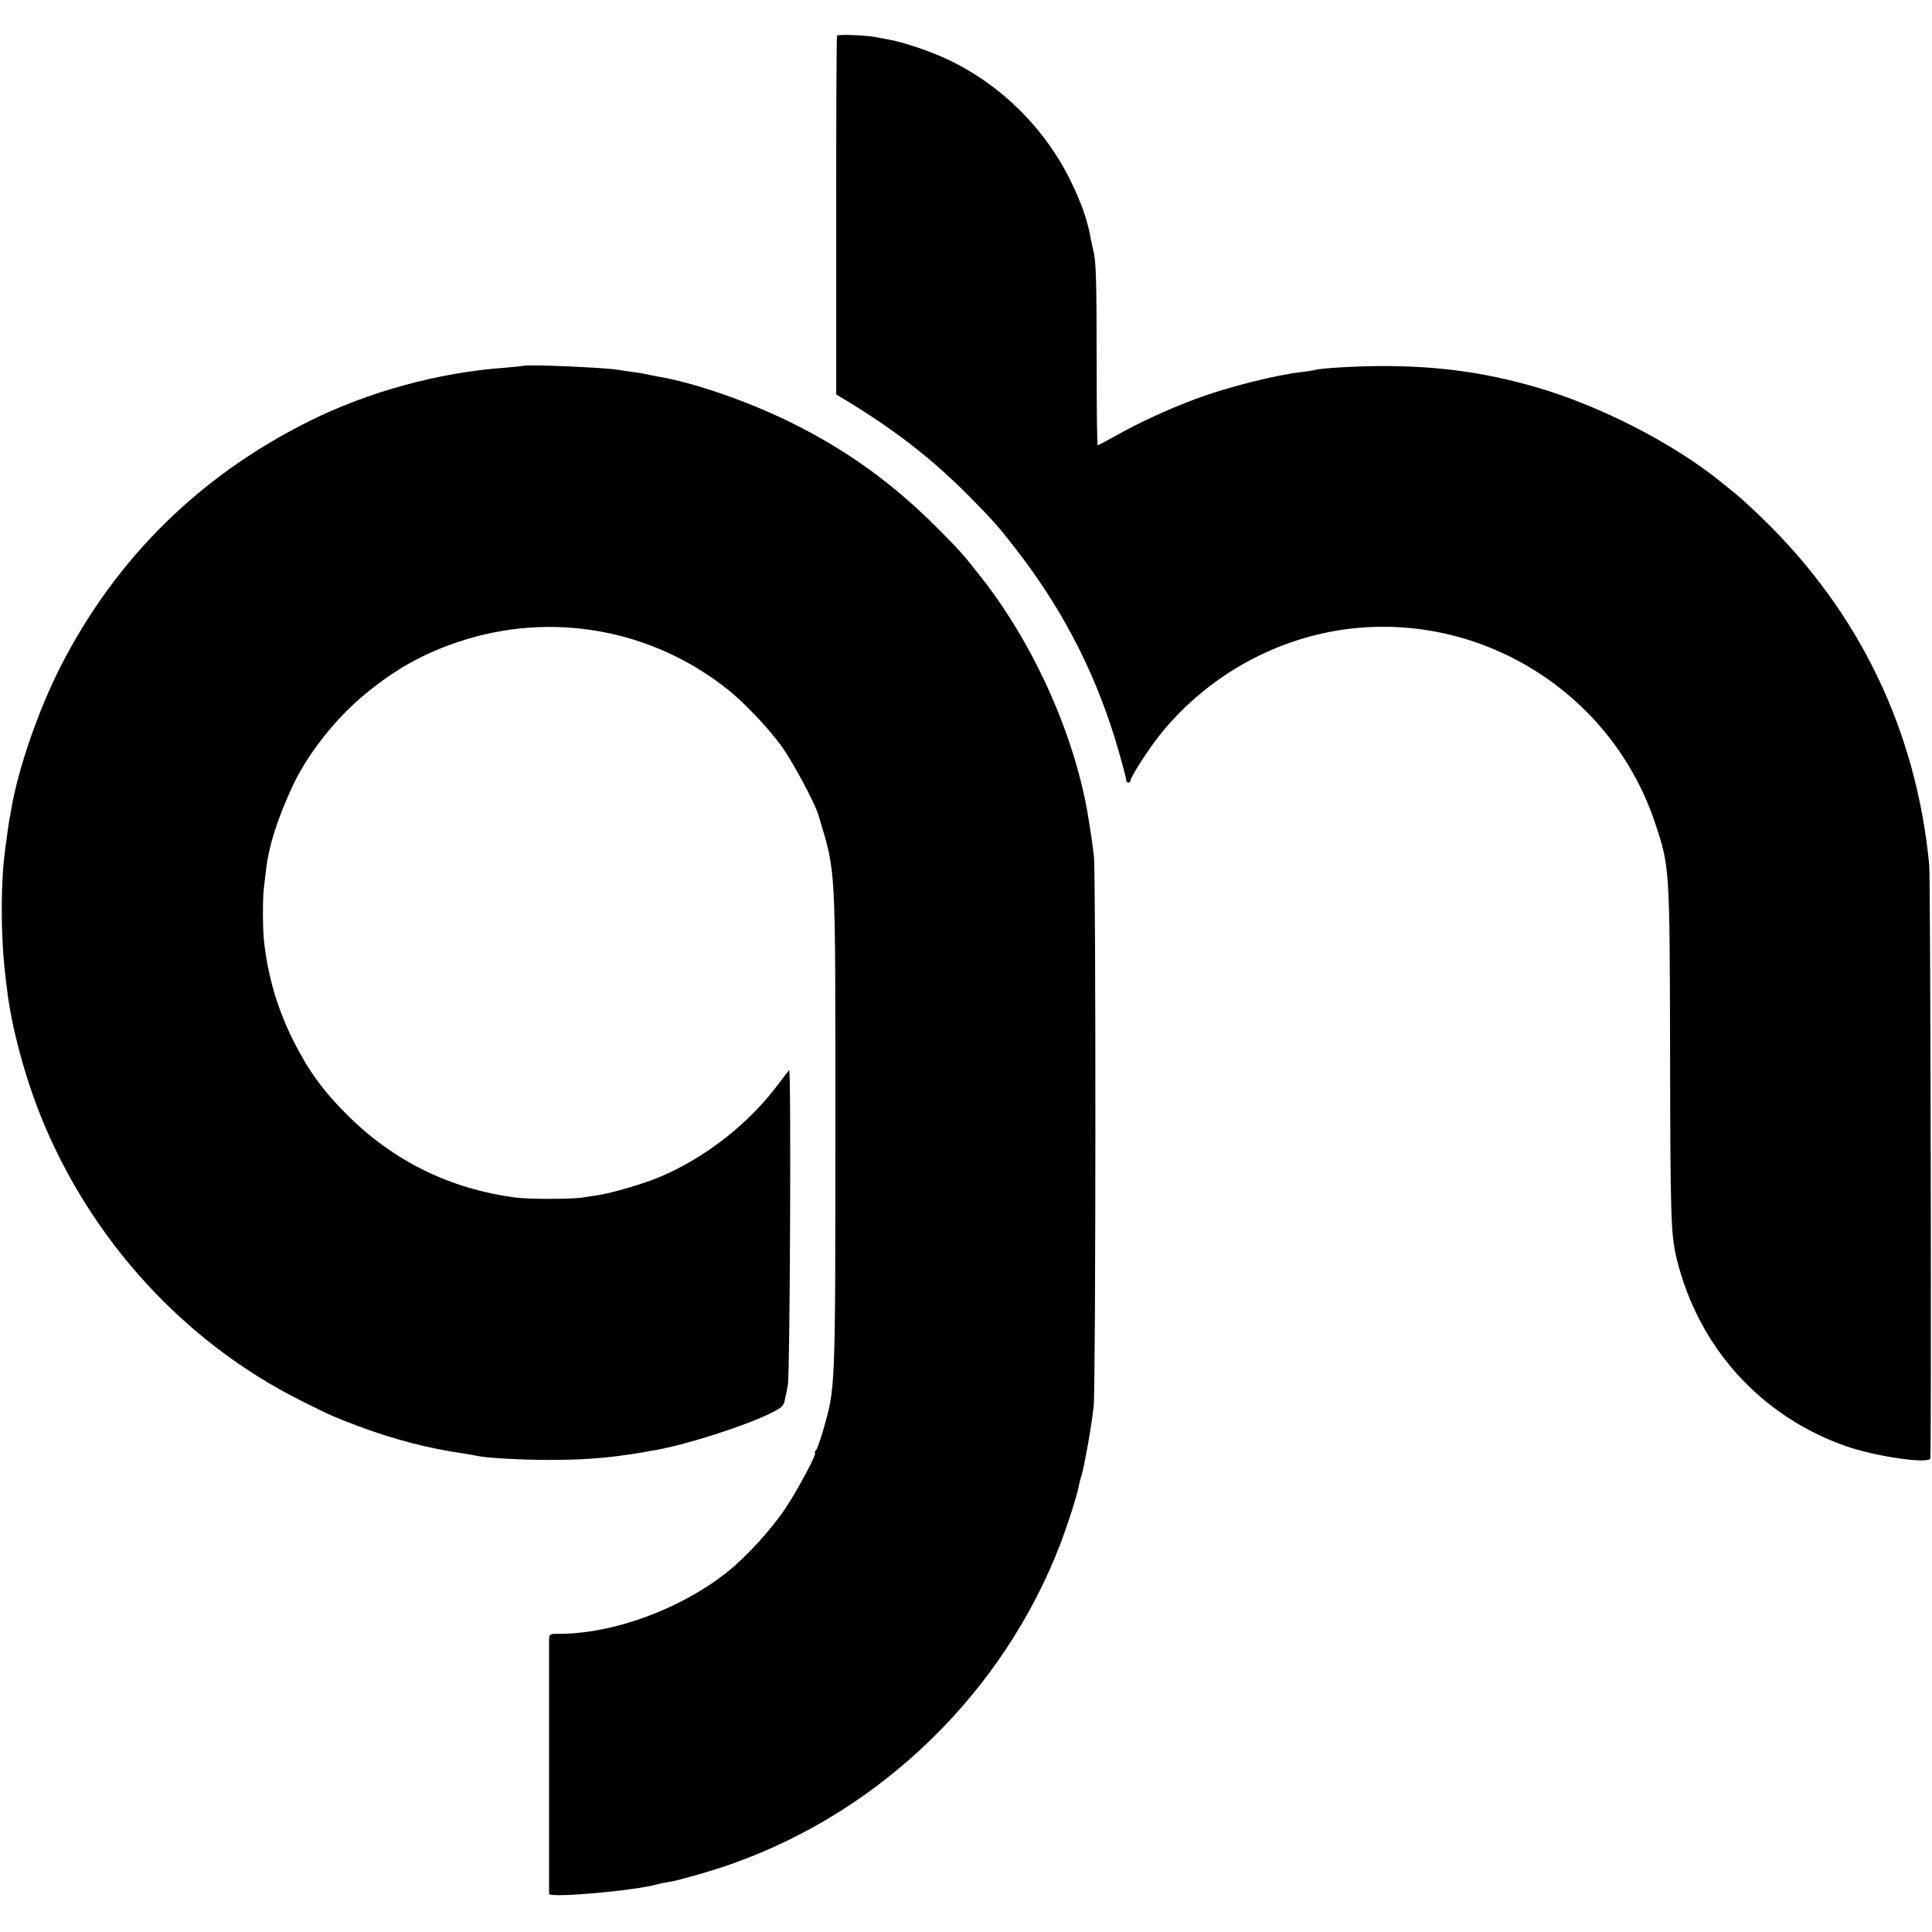
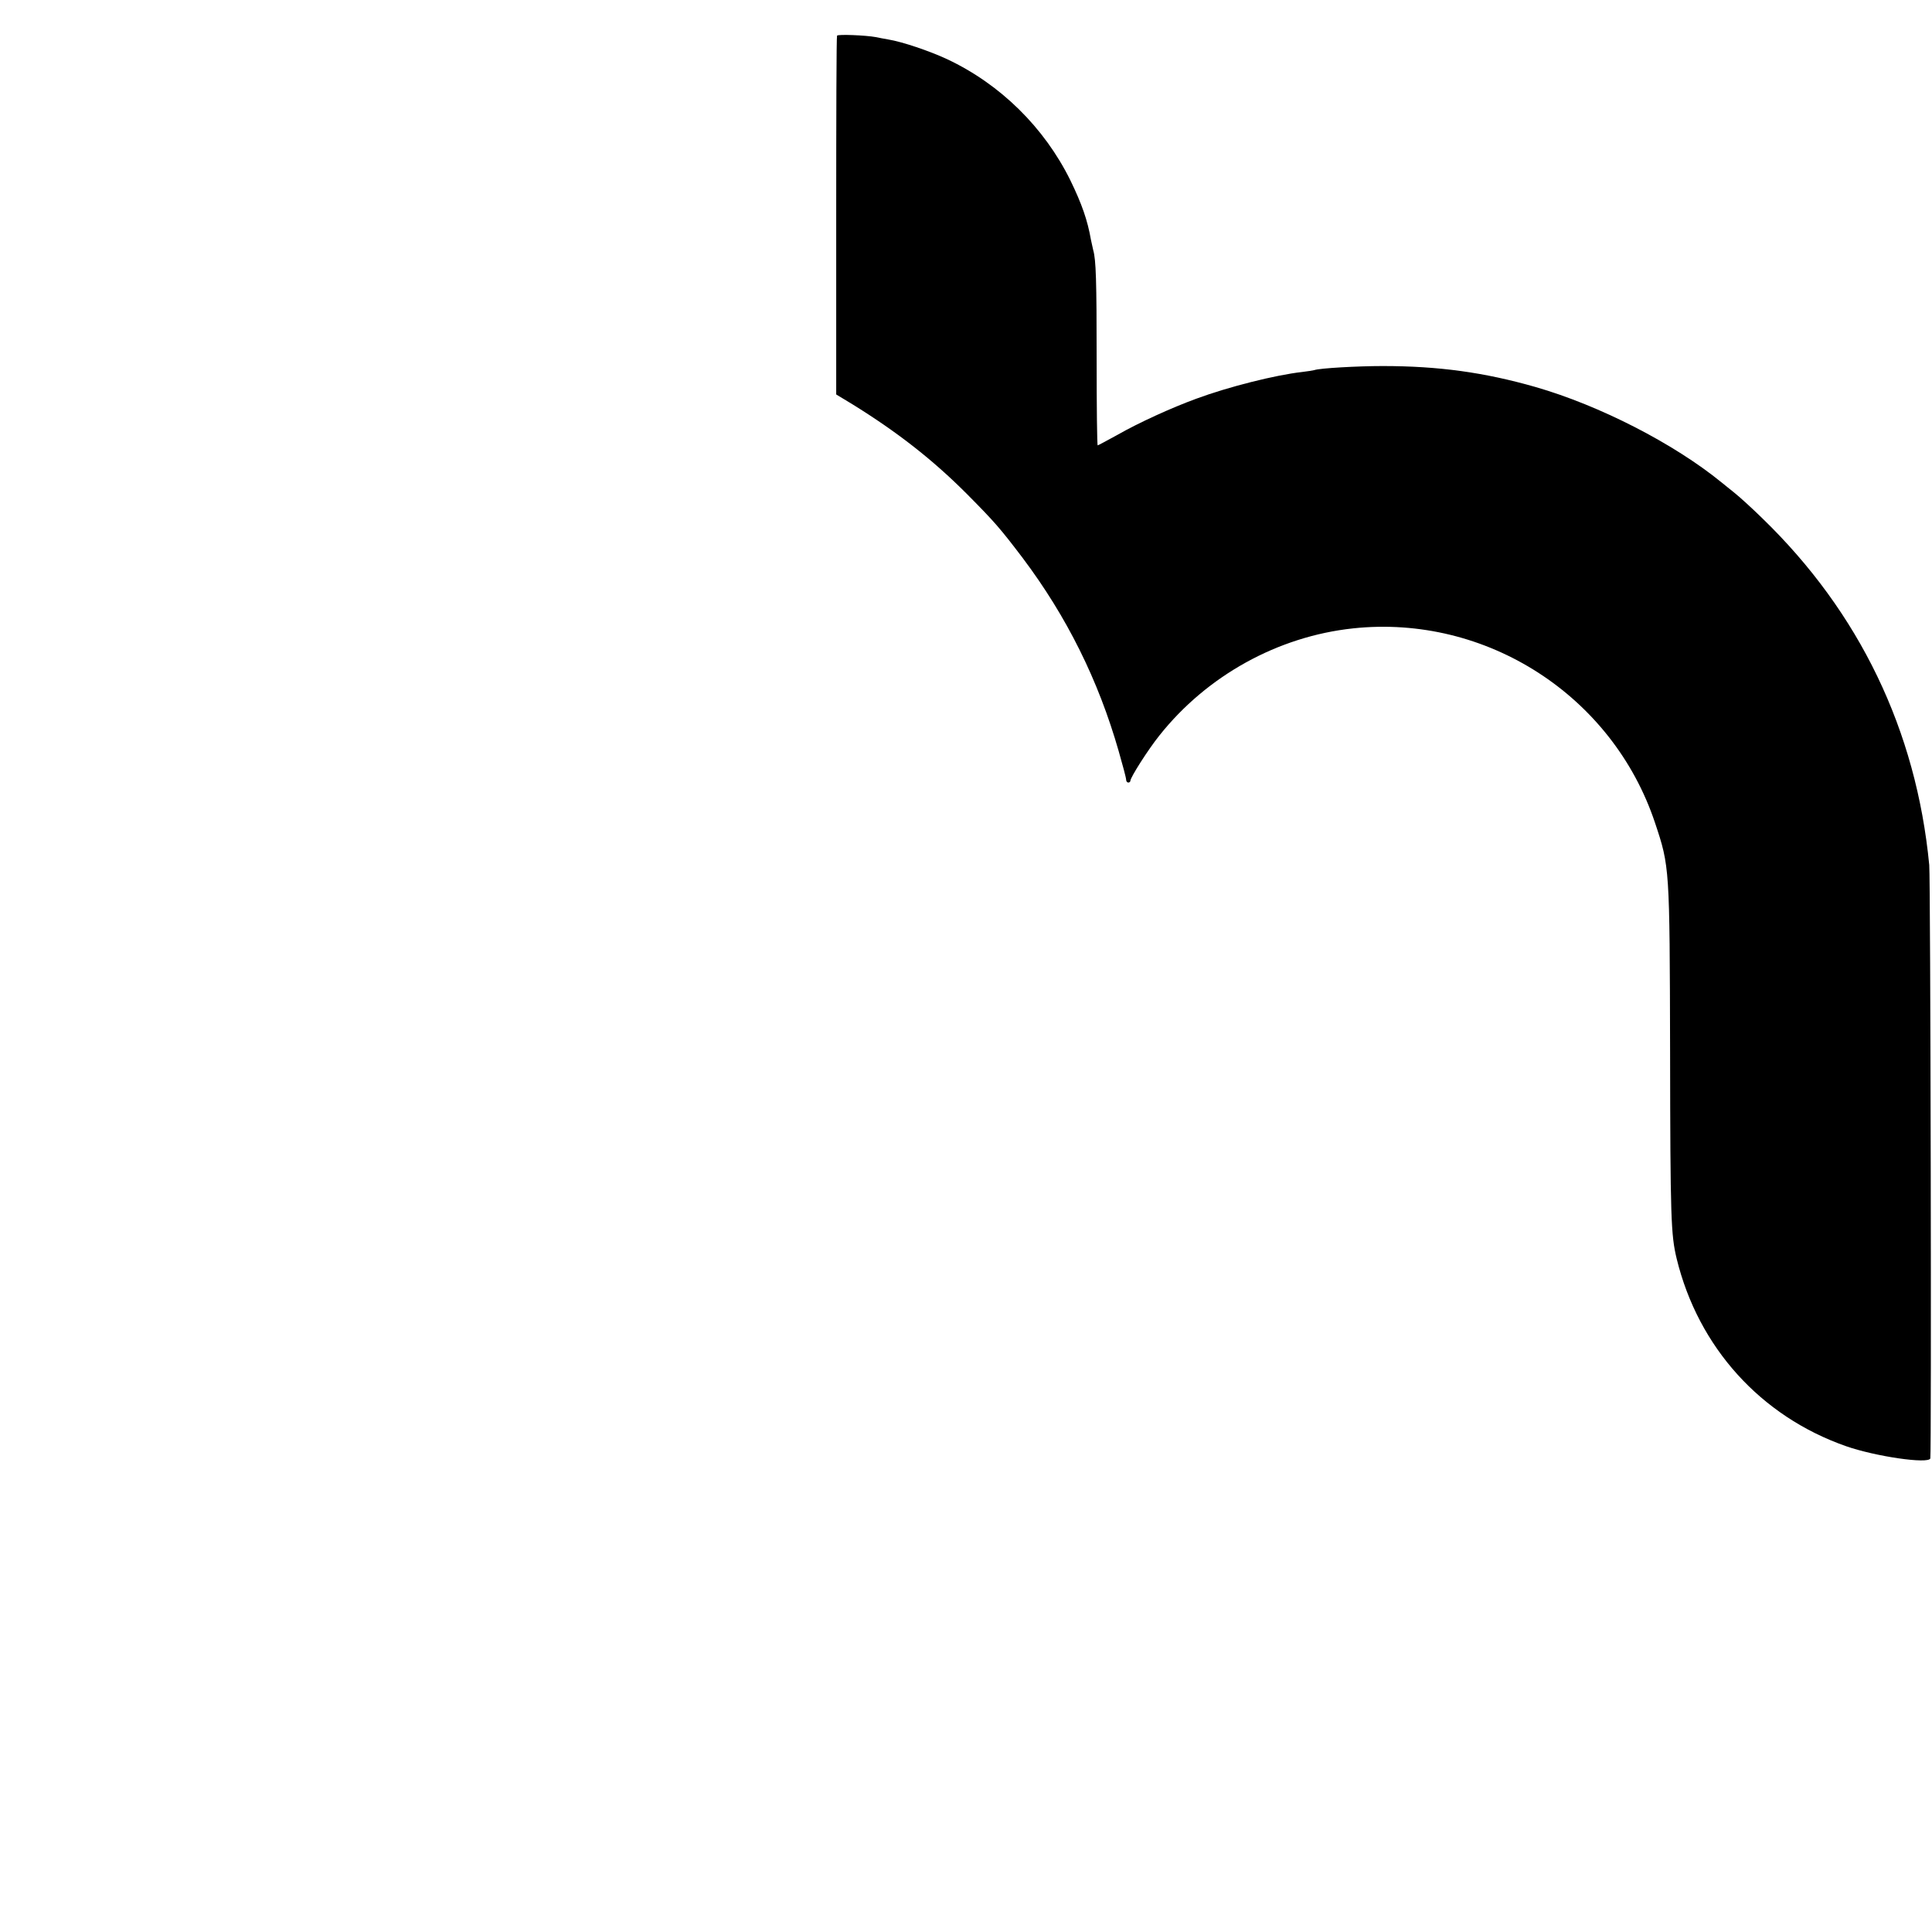
<svg xmlns="http://www.w3.org/2000/svg" version="1.0" width="911pt" height="911pt" viewBox="0 0 911 911" preserveAspectRatio="xMidYMid meet">
  <g transform="translate(0,911) scale(0.1,-0.1)" fill="#000000" stroke="none">
    <path d="M3947 8942 c-3 -4 -4 -386 -4 -849 l0 -843 76 -46 c210 -130 376 -259 538 -421 133 -134 159 -164 266 -305 208 -277 356 -575 452 -910 19 -66 35 -126 35 -134 0 -8 5 -14 10 -14 6 0 10 4 10 8 0 16 84 148 137 214 224 282 558 467 913 505 628 67 1224 -317 1424 -917 69 -207 69 -207 71 -1080 1 -785 4 -863 31 -975 102 -418 396 -743 798 -884 140 -49 389 -85 398 -58 6 18 1 2734 -5 2798 -61 635 -329 1192 -788 1636 -46 45 -104 98 -129 118 -25 20 -53 43 -62 50 -224 183 -575 363 -877 450 -241 69 -457 99 -721 99 -117 0 -298 -10 -322 -19 -7 -2 -33 -6 -58 -9 -125 -14 -348 -70 -499 -126 -118 -43 -273 -114 -371 -170 -49 -27 -92 -50 -94 -50 -3 0 -5 183 -5 408 0 369 -3 467 -16 512 -2 8 -7 31 -11 50 -16 92 -43 169 -97 280 -123 249 -330 453 -581 571 -84 39 -211 82 -278 93 -18 3 -44 8 -58 11 -48 9 -179 14 -183 7z" />
-     <path d="M2468 7385 c-2 -1 -41 -5 -88 -9 -310 -22 -643 -113 -920 -251 -519 -258 -914 -648 -1175 -1159 -103 -203 -197 -473 -231 -666 -4 -25 -8 -47 -9 -50 -1 -3 -5 -30 -9 -60 -4 -30 -9 -66 -11 -80 -23 -163 -22 -427 2 -615 3 -27 7 -57 8 -65 22 -173 84 -401 158 -585 235 -582 677 -1065 1227 -1340 138 -69 159 -78 265 -118 169 -64 339 -108 510 -132 22 -4 47 -8 55 -10 33 -9 203 -19 340 -19 192 0 318 12 515 49 143 27 402 110 520 167 62 30 70 37 76 68 4 19 11 51 14 70 10 48 16 1495 6 1484 -4 -5 -30 -38 -57 -74 -138 -182 -338 -338 -549 -428 -77 -33 -230 -78 -297 -88 -18 -3 -51 -7 -73 -11 -56 -8 -249 -8 -312 0 -310 40 -578 172 -798 392 -114 114 -181 207 -253 350 -74 149 -117 294 -137 465 -7 65 -7 210 0 260 2 19 7 56 10 81 12 109 51 232 123 389 70 152 204 323 347 440 142 116 269 187 435 243 437 147 915 62 1275 -227 75 -60 181 -172 244 -256 55 -74 161 -271 180 -333 84 -282 80 -202 80 -1482 0 -1224 0 -1218 -55 -1410 -14 -49 -30 -96 -36 -103 -6 -6 -8 -12 -5 -12 12 0 -79 -171 -138 -260 -67 -101 -185 -230 -275 -302 -224 -178 -544 -294 -802 -292 -35 0 -38 -2 -39 -28 0 -15 0 -289 0 -608 0 -319 0 -584 0 -590 2 -21 407 15 511 45 8 3 33 7 54 11 46 7 214 55 307 89 698 250 1268 805 1537 1500 35 92 80 230 88 275 3 14 8 34 11 45 7 21 8 27 16 65 24 121 37 207 44 270 10 95 11 2501 1 2593 -7 62 -20 147 -33 222 -70 377 -259 791 -504 1100 -87 110 -99 123 -213 237 -206 205 -424 361 -683 488 -206 101 -454 186 -625 215 -19 3 -42 8 -50 10 -8 2 -37 7 -65 11 -27 3 -59 8 -70 10 -57 11 -437 27 -447 19z" />
  </g>
</svg>